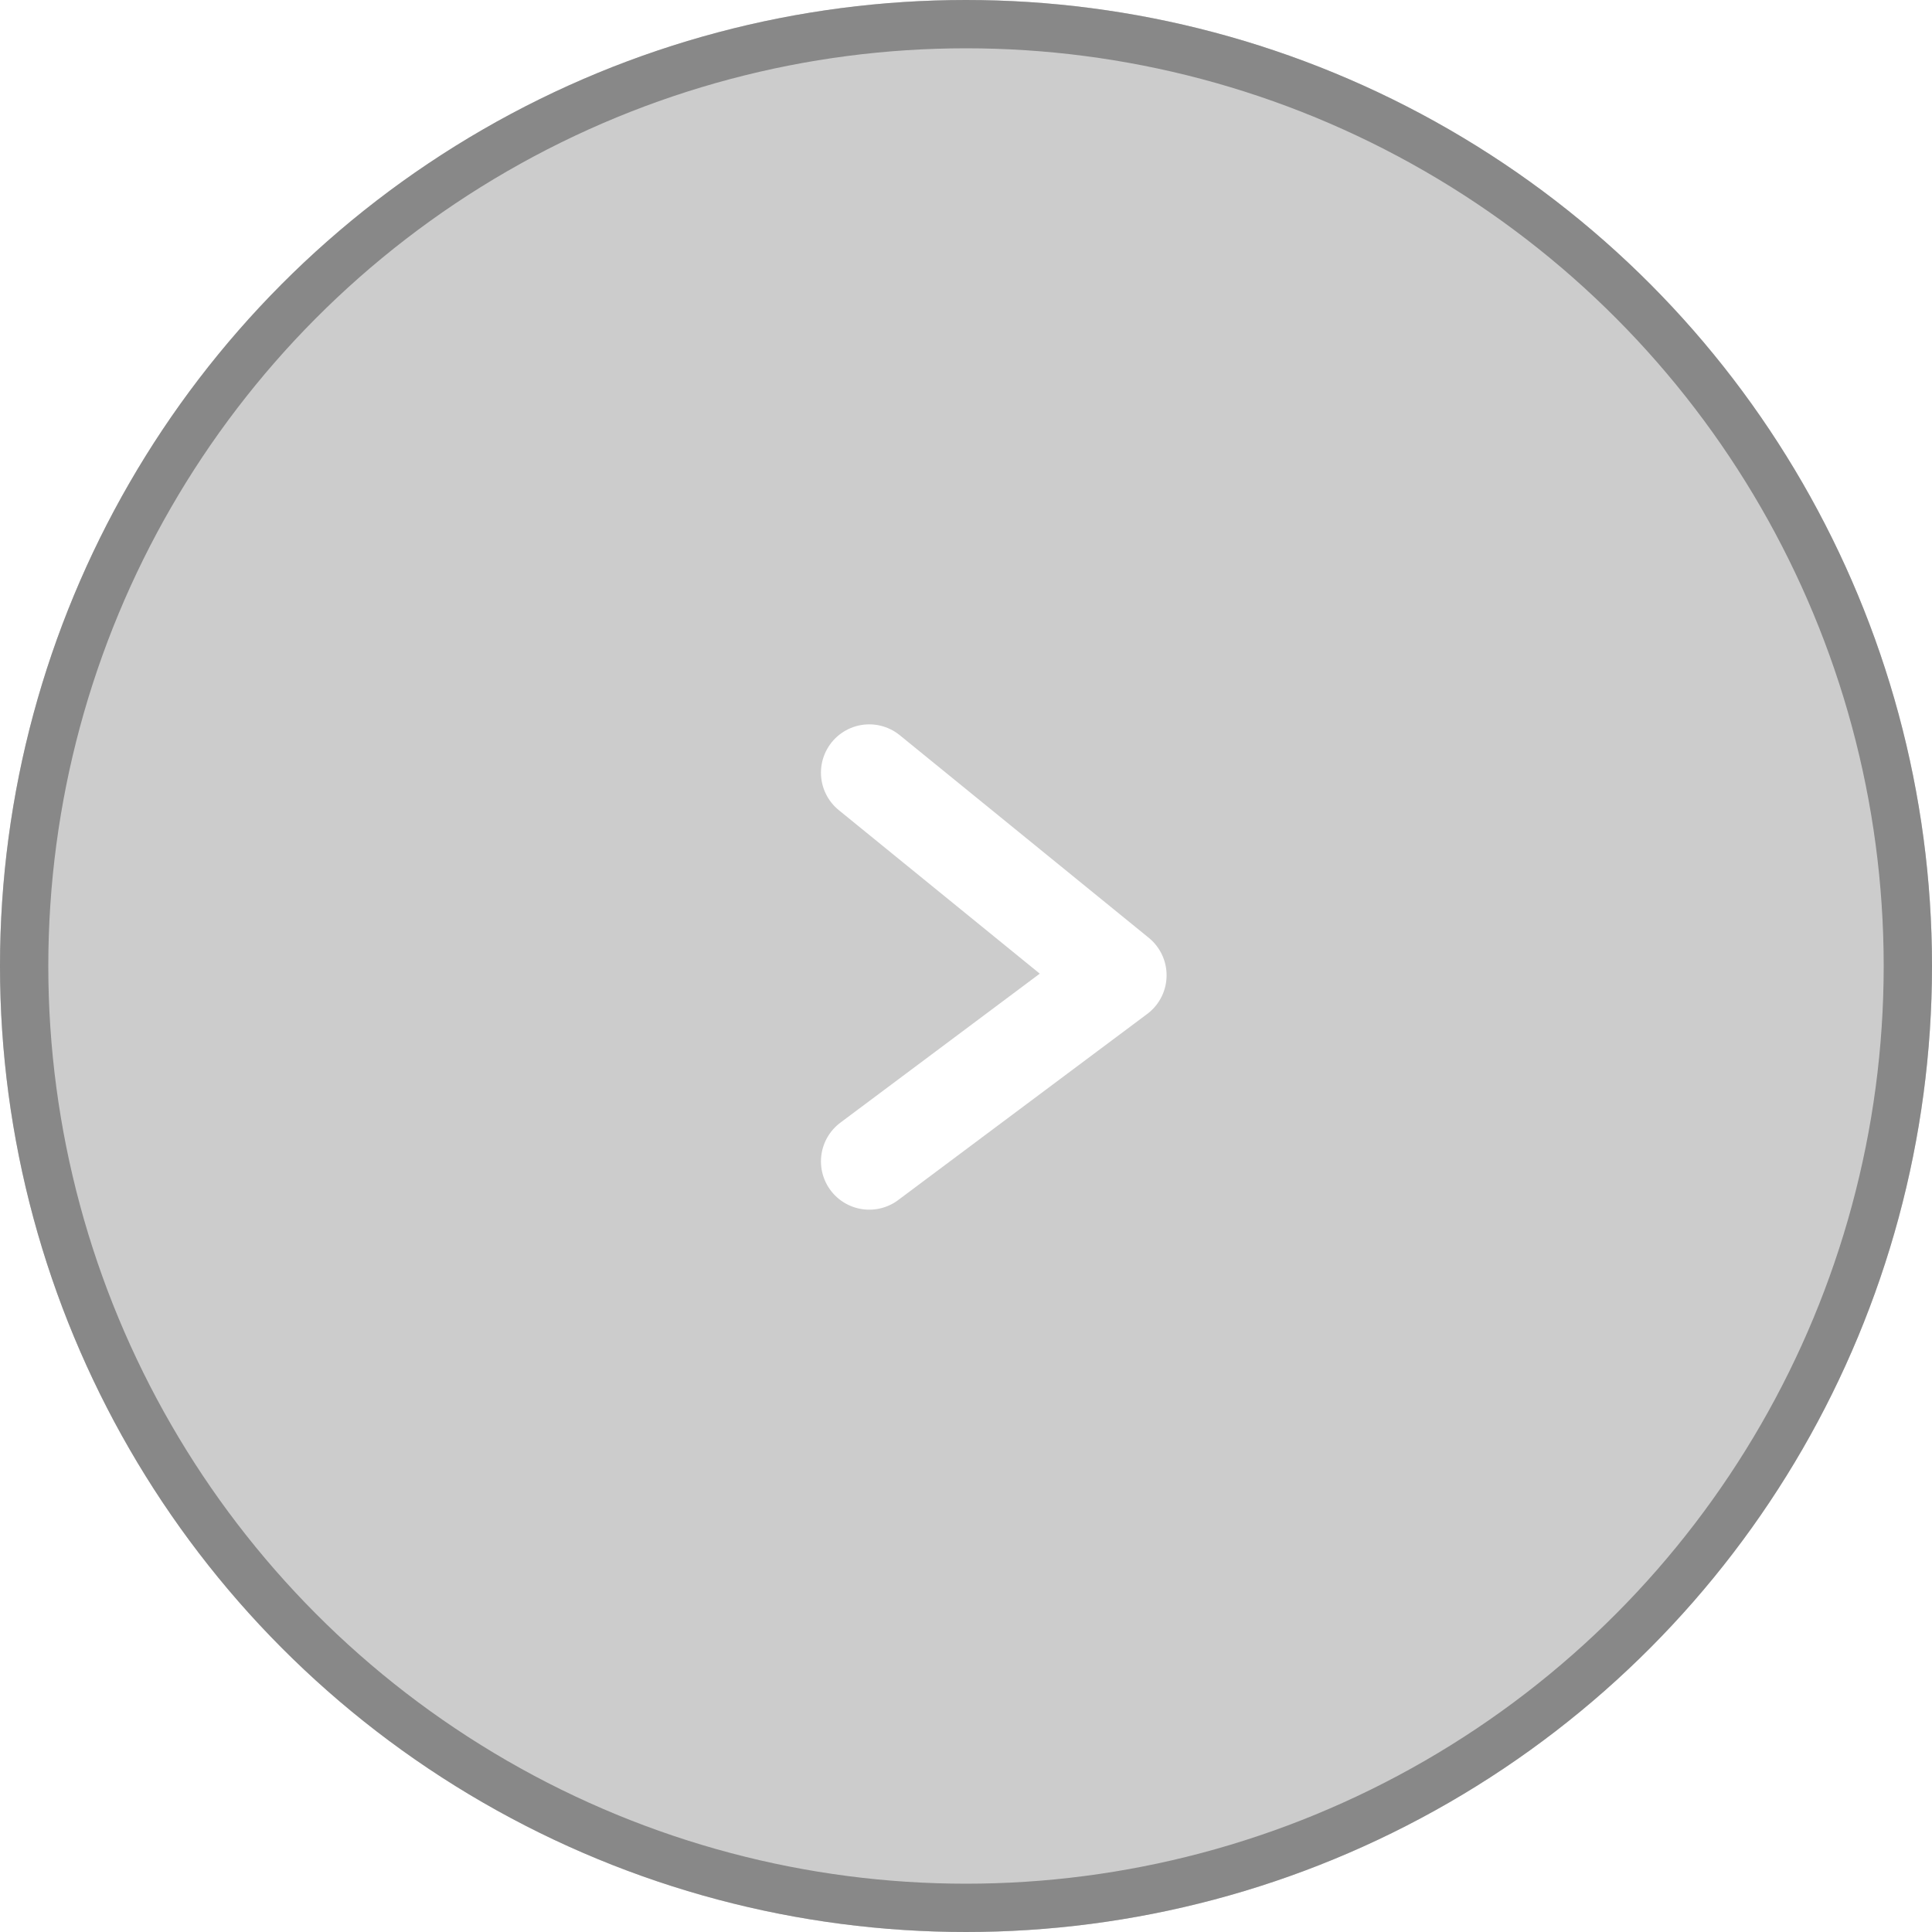
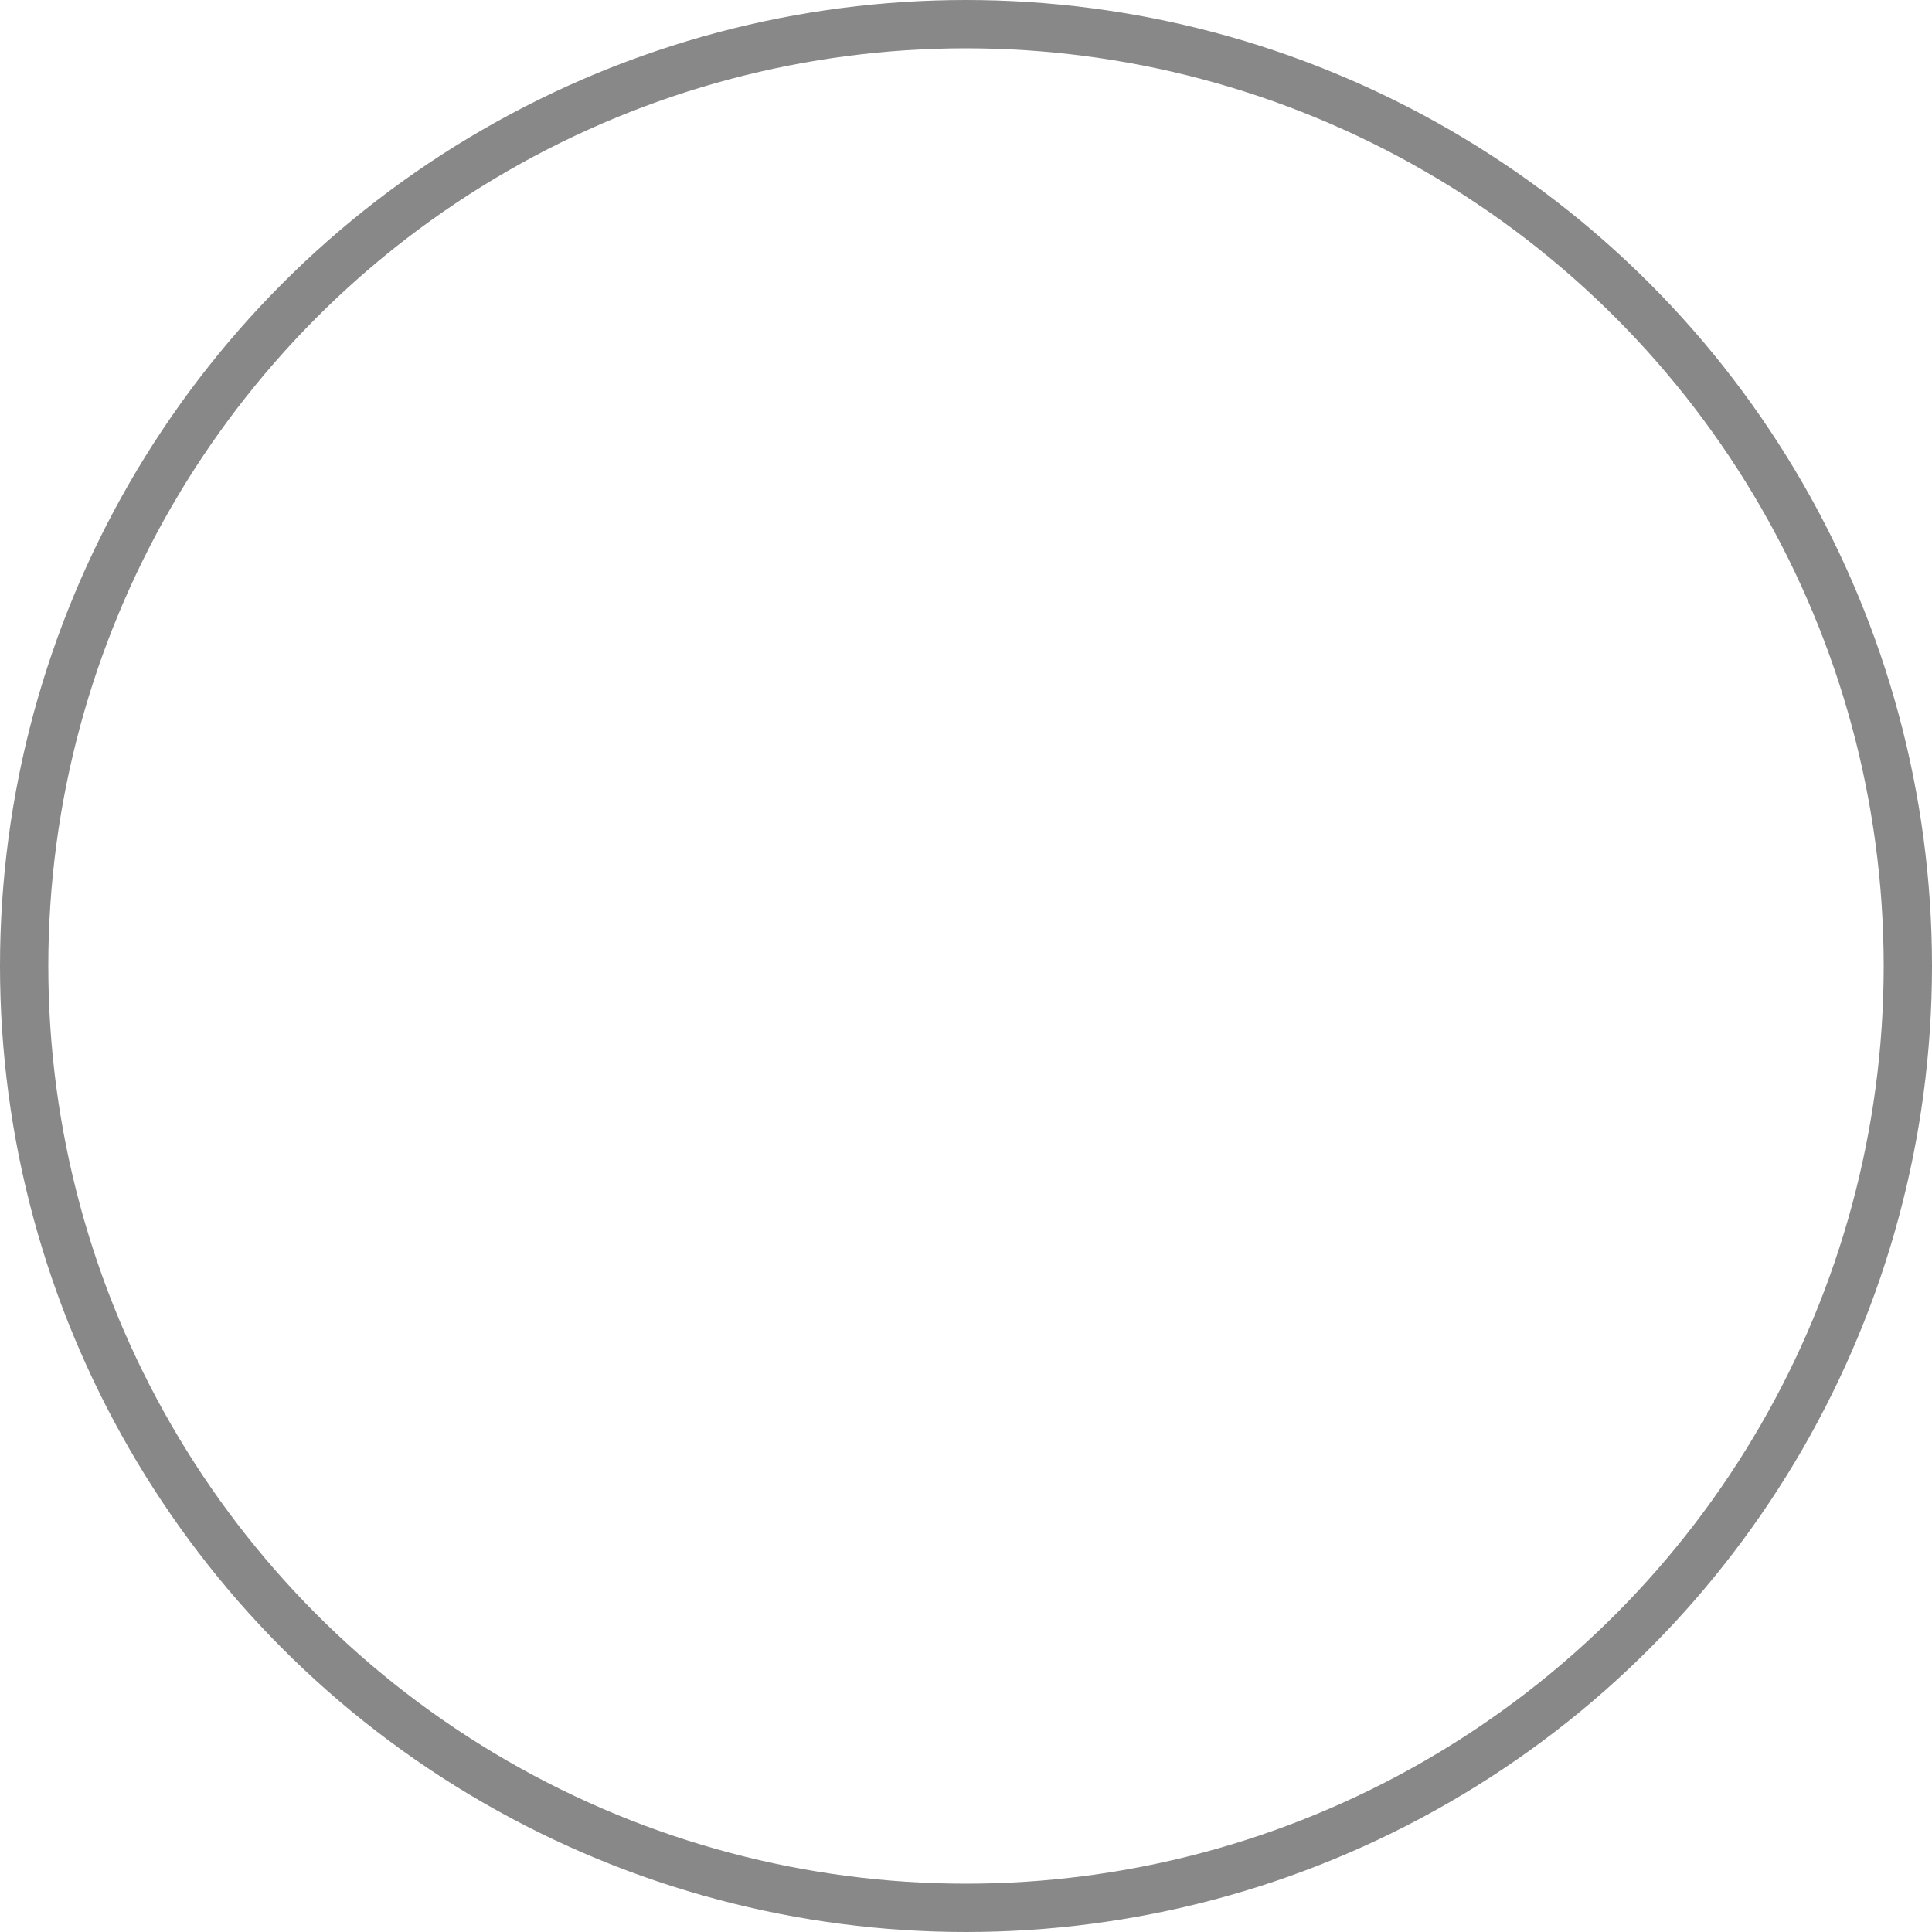
<svg xmlns="http://www.w3.org/2000/svg" width="40" height="40" viewBox="0 0 40 40" fill="none">
  <g filter="url(#filter0_b_8756_65800)">
-     <circle cx="20" cy="20" r="20" fill="black" fill-opacity="0.2" />
    <circle cx="20" cy="20" r="19.5" stroke="#888888" />
  </g>
  <path d="M17.997 24.045L23.153 20.192L17.997 15.997" stroke="white" stroke-width="2" stroke-linecap="round" stroke-linejoin="round" />
  <defs>
    <filter id="filter0_b_8756_65800" x="-4" y="-4" width="48" height="48" filterUnits="userSpaceOnUse" color-interpolation-filters="sRGB">
      <feFlood flood-opacity="0" result="BackgroundImageFix" />
      <feGaussianBlur in="BackgroundImageFix" stdDeviation="2" />
      <feComposite in2="SourceAlpha" operator="in" result="effect1_backgroundBlur_8756_65800" />
      <feBlend mode="normal" in="SourceGraphic" in2="effect1_backgroundBlur_8756_65800" result="shape" />
    </filter>
  </defs>
</svg>